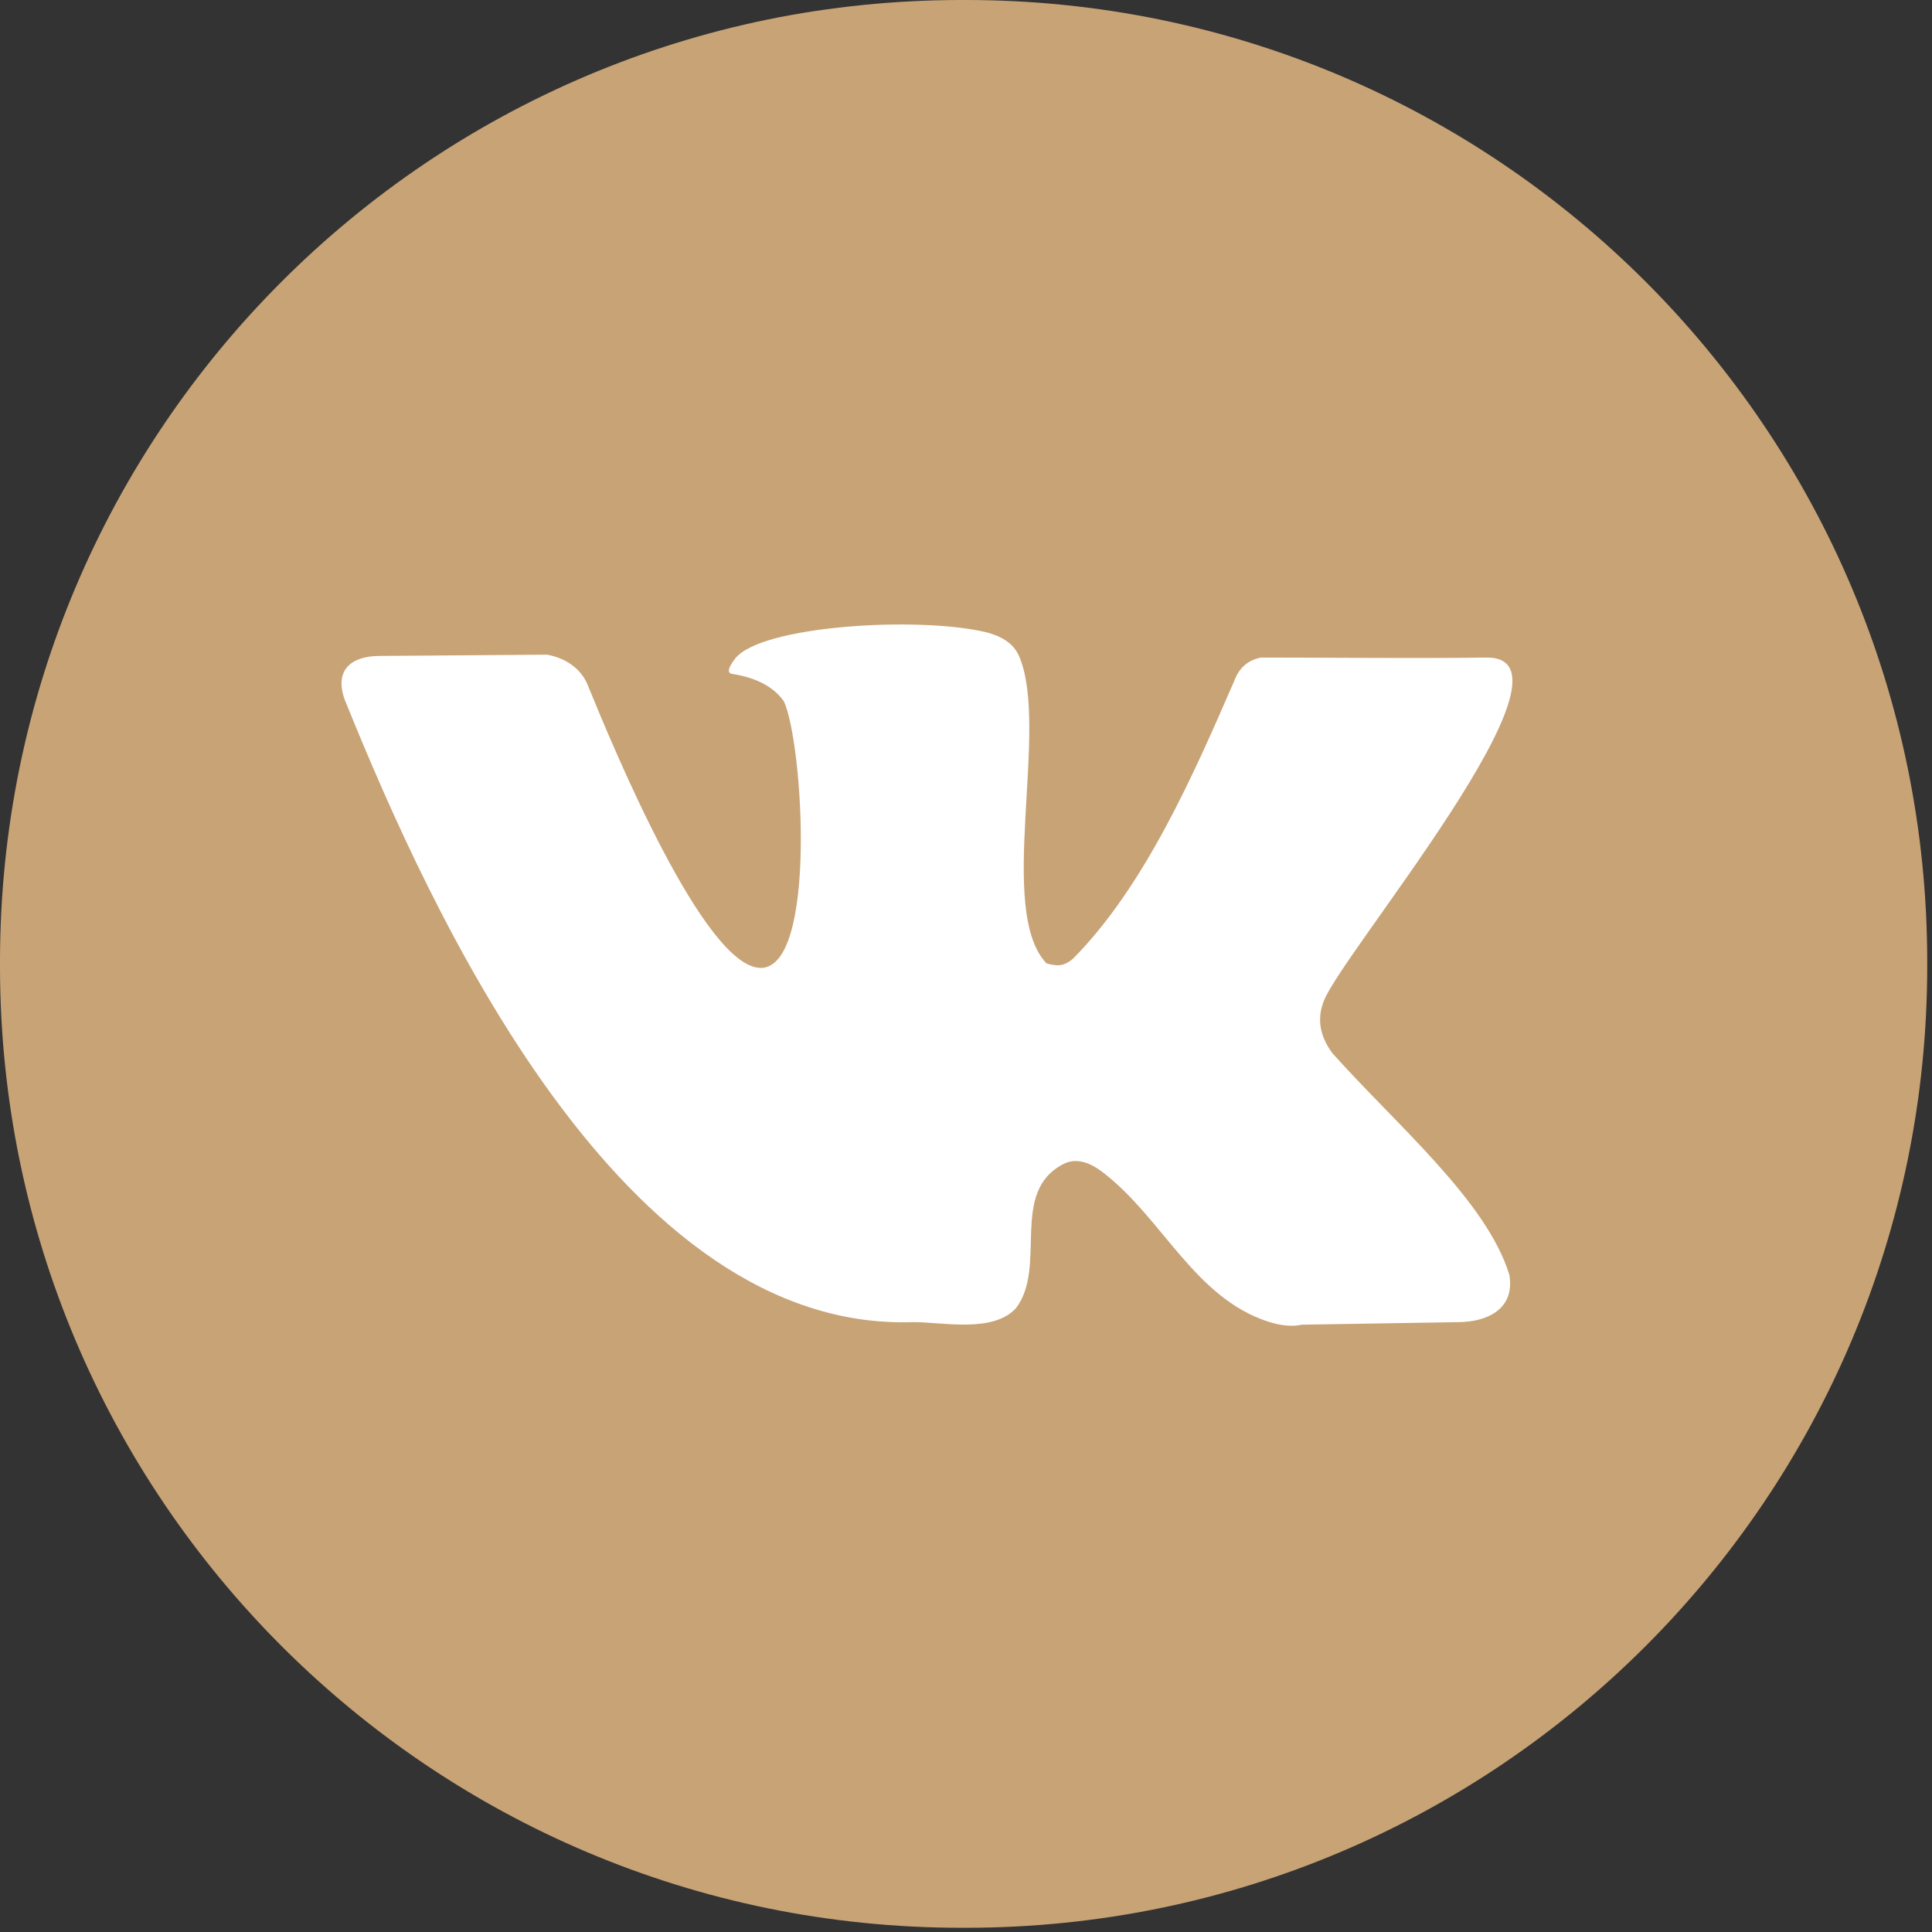
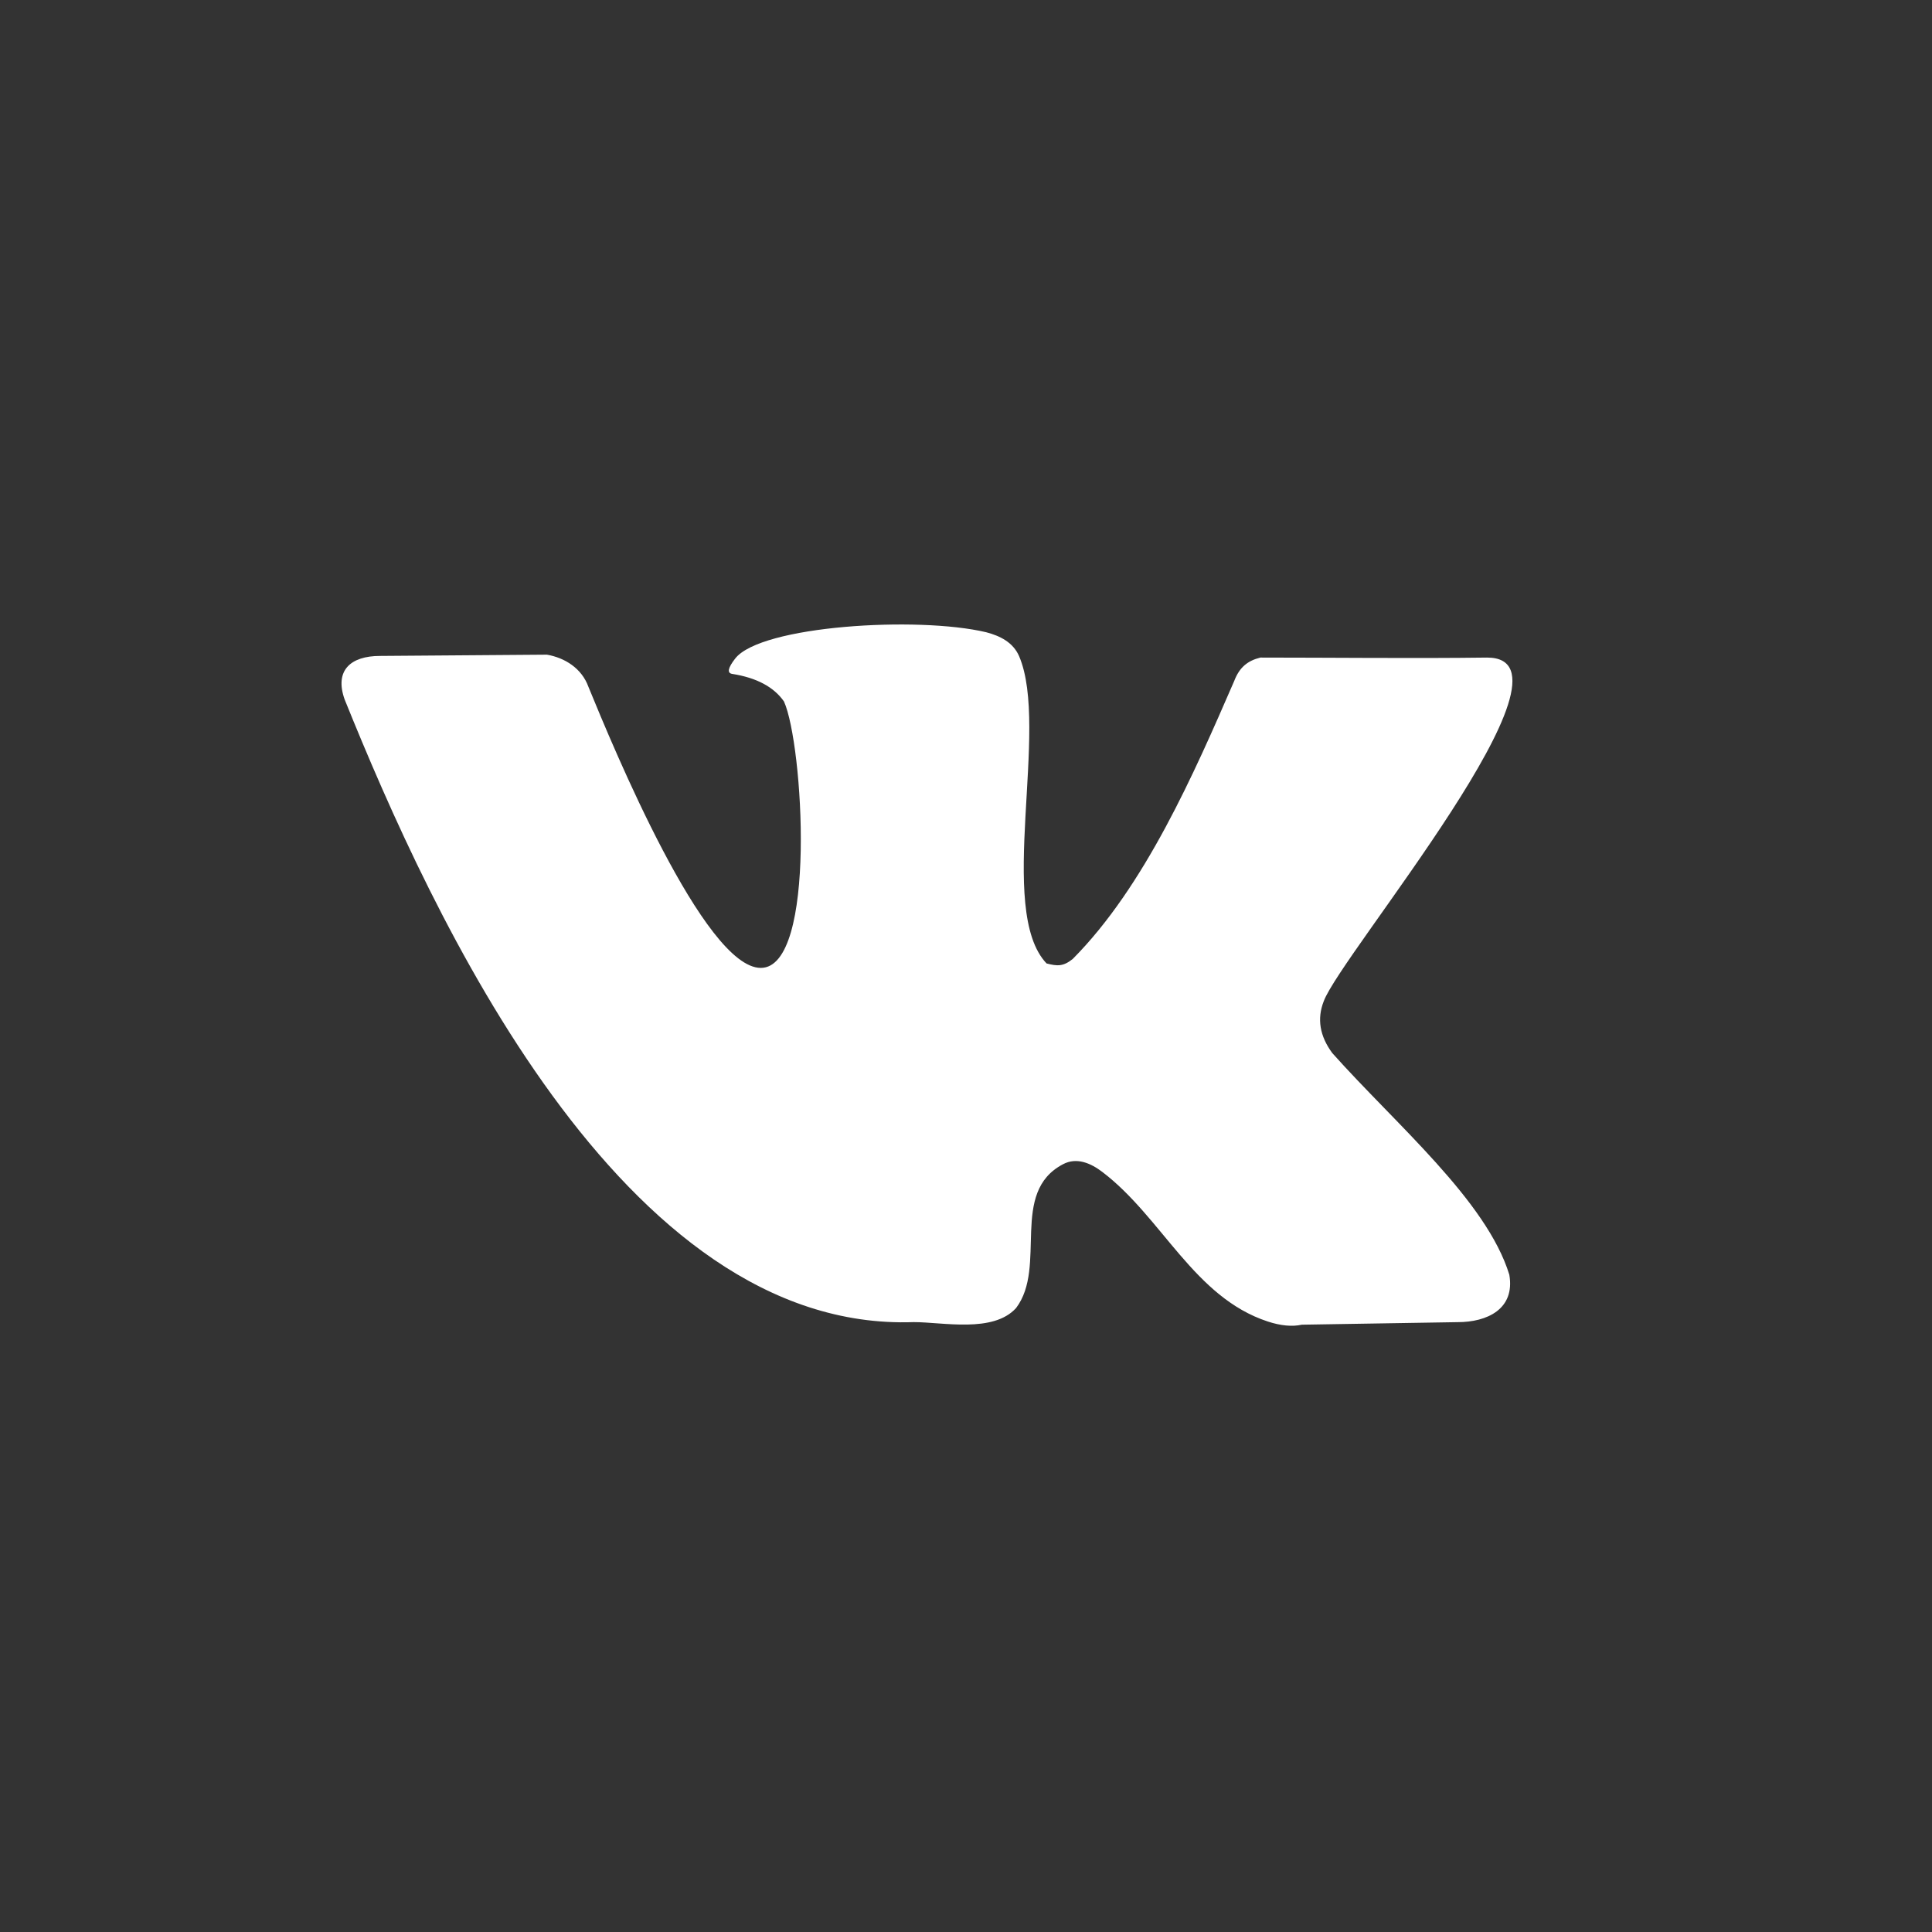
<svg xmlns="http://www.w3.org/2000/svg" width="198" height="198" viewBox="0 0 198 198" fill="none">
  <rect x="0" y="0" width="198" height="198" fill="#333333" stroke="none" />
-   <path d="M98.98 0H98.53C44.113 0 0 44.126 0 98.559V99.009C0 153.441 44.113 197.568 98.53 197.568H98.98C153.396 197.568 197.51 153.441 197.51 99.009V98.559C197.51 44.126 153.396 0 98.98 0Z" fill="#C8A376" />
  <path d="M136.54 107.925C135.247 106.174 134.958 104.402 135.664 102.607C137.427 97.816 163.096 67.391 152.403 67.391C145.055 67.488 136.217 67.391 129.173 67.391C127.865 67.708 127.019 68.394 126.489 69.787C122.37 79.269 117.329 90.84 109.94 98.277C108.968 99.059 108.362 99.026 107.255 98.737C102.073 93.29 107.599 74.631 104.447 67.258C103.826 65.815 102.466 65.163 101.075 64.796C94.039 63.123 77.97 64.119 75.348 67.488C74.599 68.451 74.494 68.977 75.035 69.063C77.533 69.457 79.302 70.398 80.343 71.886C82.306 76.202 83.753 99.195 77.97 99.195C72.187 99.195 62.861 76.63 60.299 70.375C59.617 68.491 57.882 67.411 56.053 67.093L38.944 67.223C35.936 67.223 34.255 68.704 35.322 71.688C44.233 93.768 63.734 136.567 93.644 135.496C96.64 135.496 101.794 136.644 104.134 134.051C107.35 129.792 103.428 122.208 108.942 119.315C110.333 118.577 111.775 119.196 112.969 120.104C119.103 124.766 122.36 132.949 129.924 135.433C131.253 135.87 132.419 135.979 133.419 135.761L149.404 135.499C152.372 135.499 155.295 134.18 154.681 130.639C152.351 123.044 143.065 115.237 136.54 107.925Z" fill="white" />
</svg>